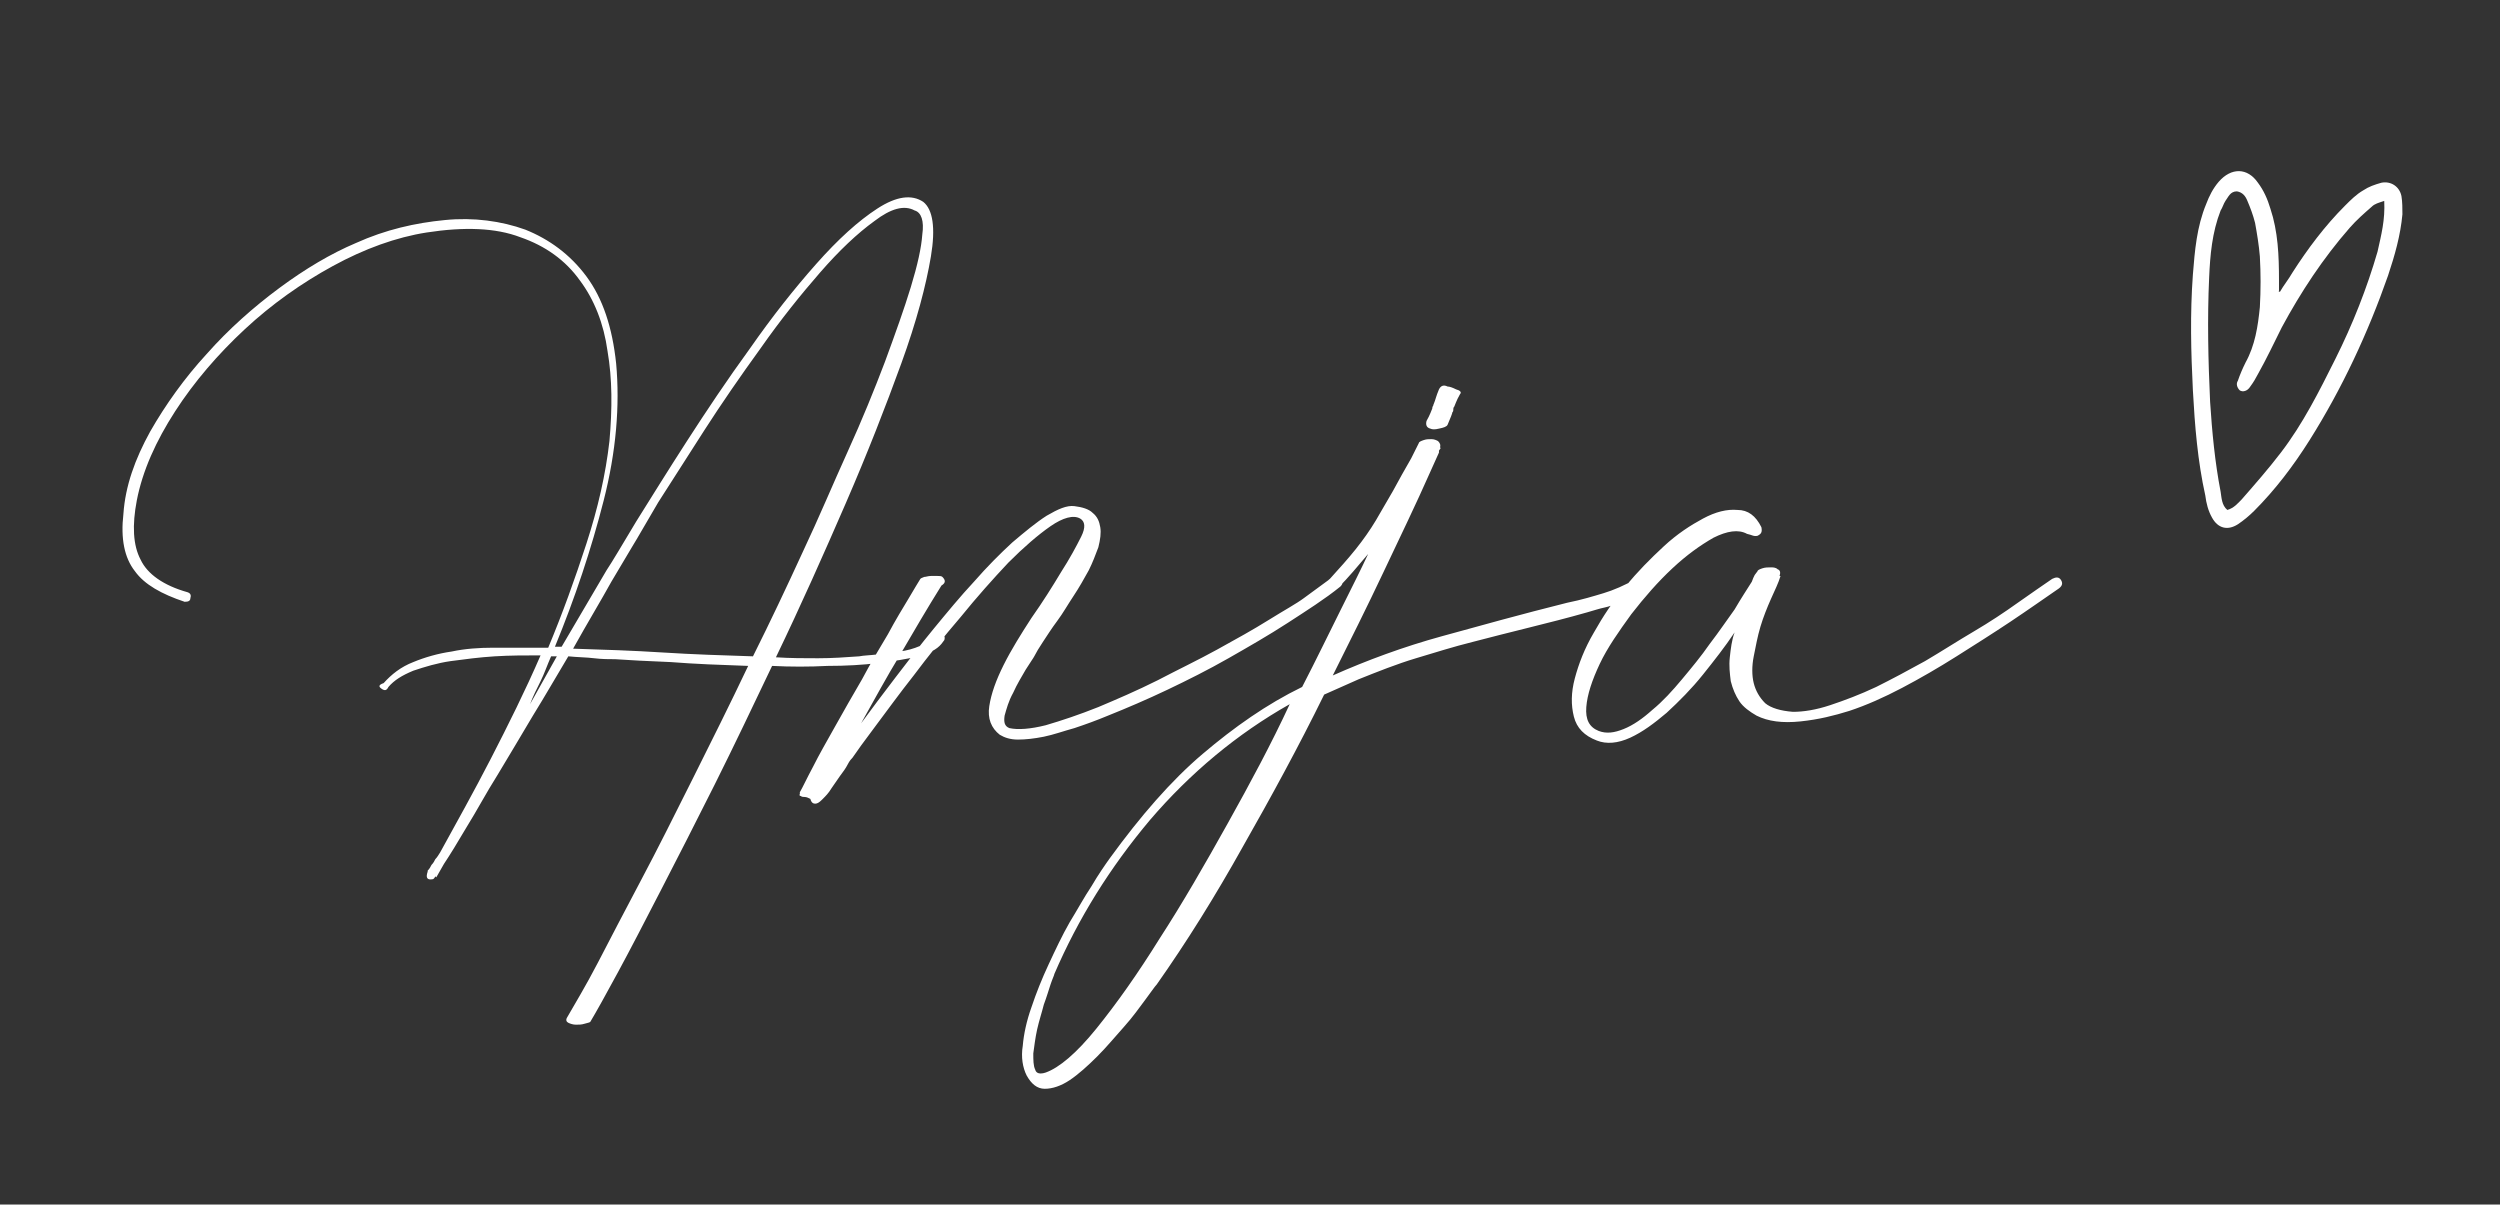
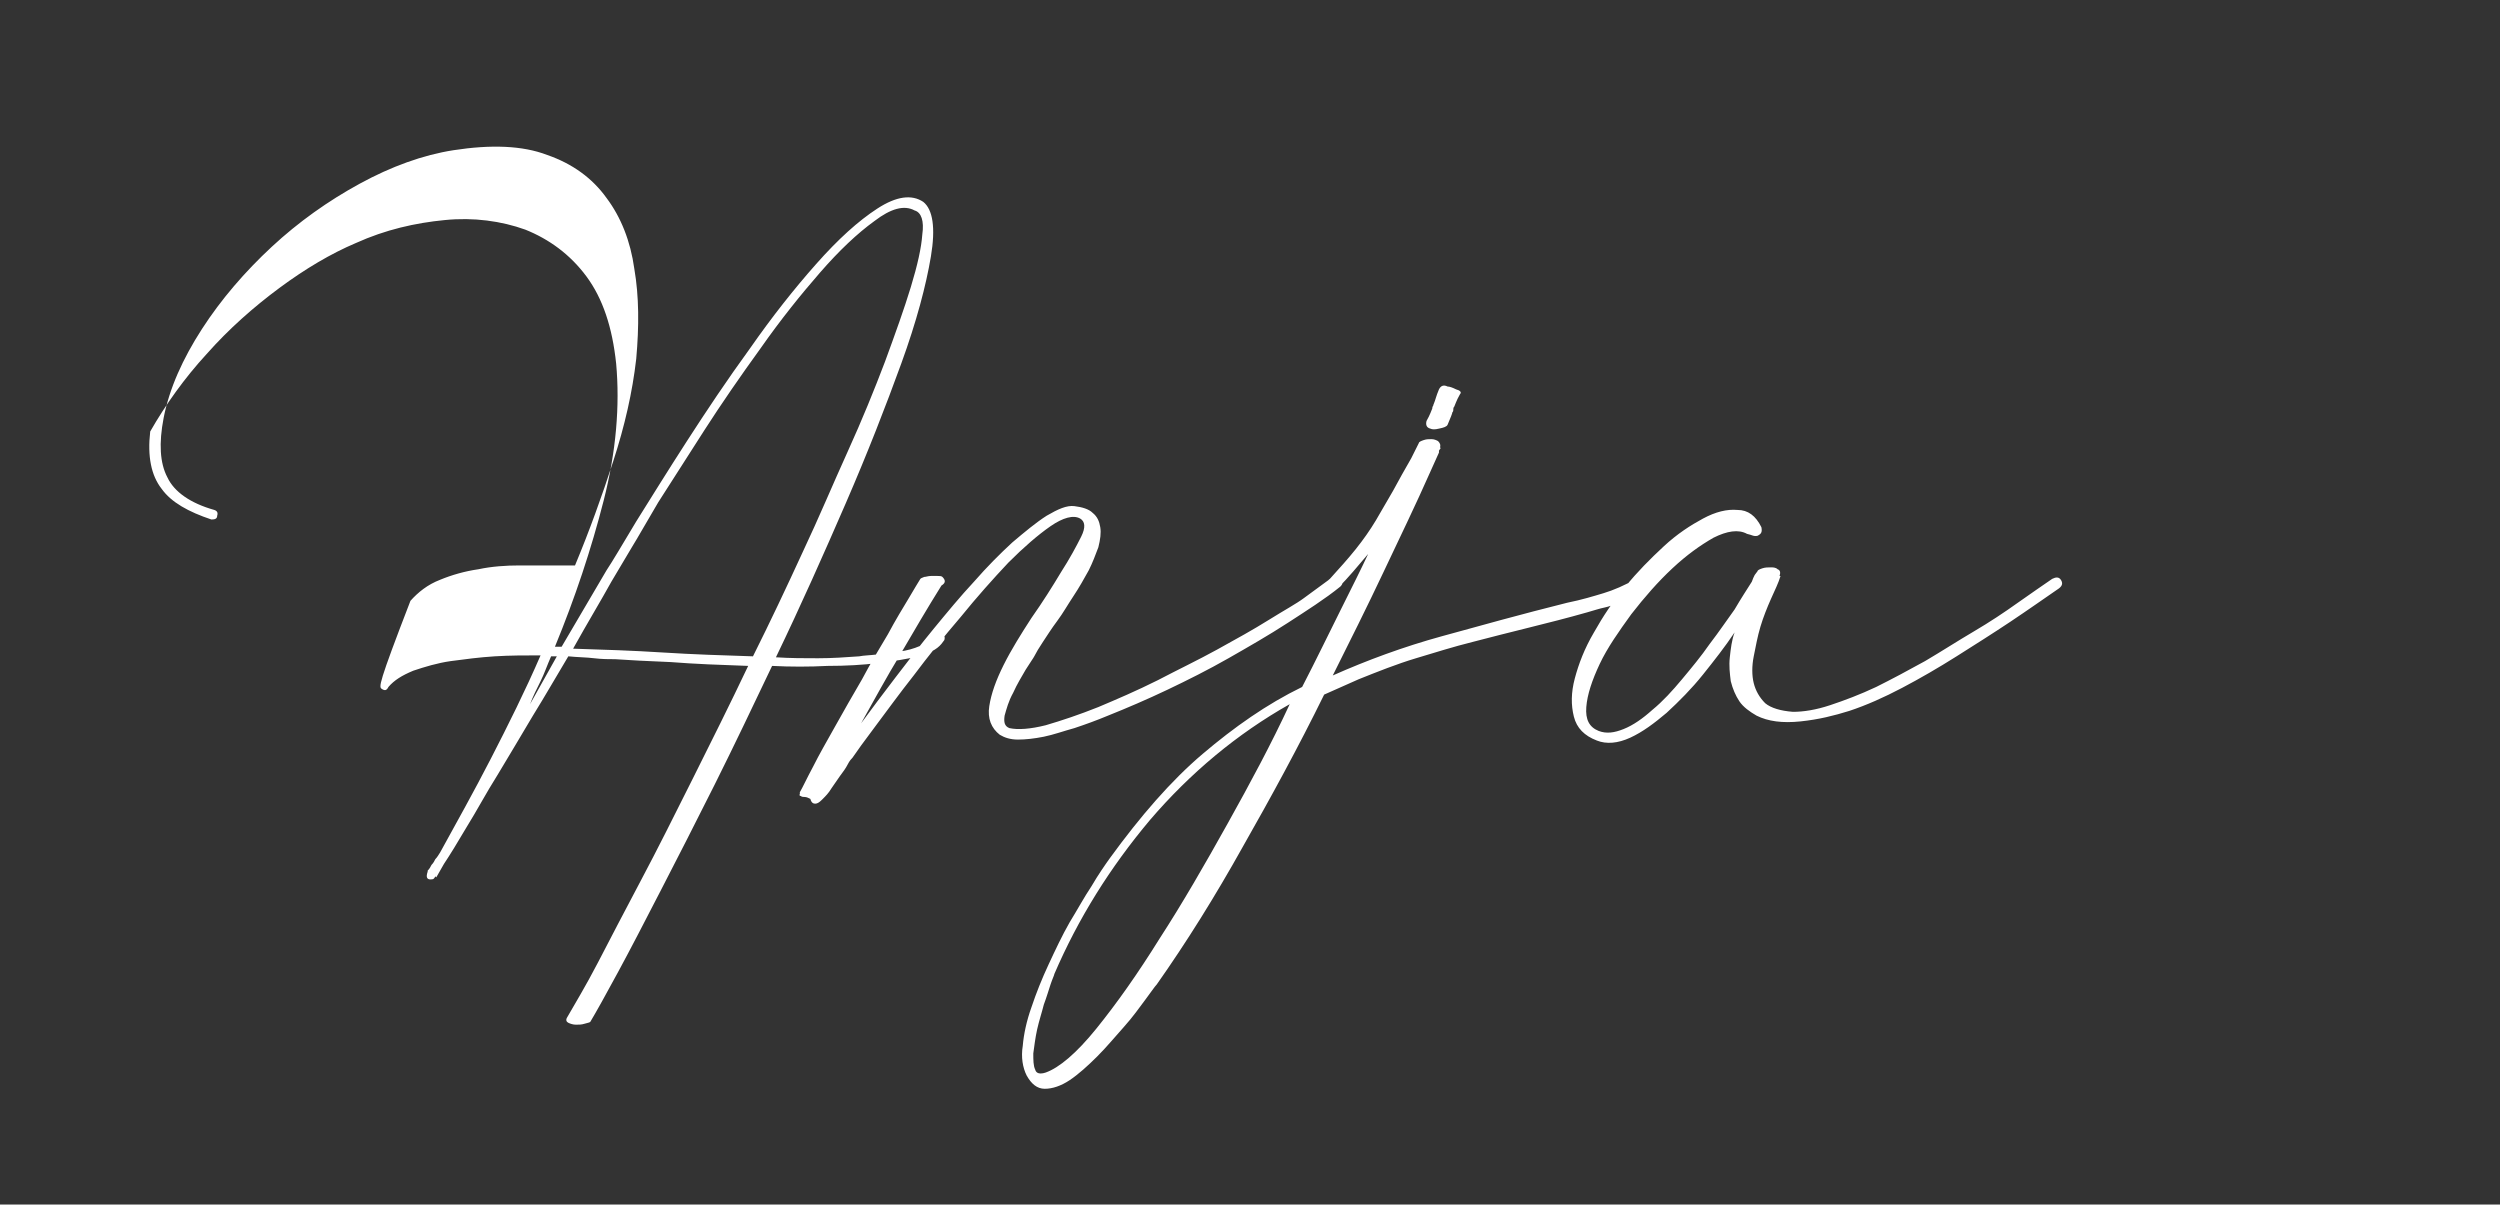
<svg xmlns="http://www.w3.org/2000/svg" id="Ebene_1" x="0px" y="0px" viewBox="0 0 261.3 125.9" xml:space="preserve">
  <rect x="0" y="0" width="261.3" height="125.9" fill="#333333" stroke="none" />
  <g>
-     <path fill="#FFFFFF" d="M249.2,21c-0.6,0.2-1,0.3-1.3,0.6c-0.8,0.7-1.6,1.4-2.3,2.2c-2.8,3.2-5.1,6.7-7.1,10.4  c-0.8,1.6-1.6,3.3-2.5,4.9c-0.2,0.4-0.5,0.9-0.8,1.3c-0.3,0.5-0.8,0.6-1.1,0.4c-0.3-0.3-0.4-0.7-0.2-1c0.2-0.6,0.5-1.3,0.8-1.9  c1-1.8,1.3-3.8,1.5-5.8c0.1-1.8,0.1-3.5,0-5.3c-0.1-1.2-0.3-2.4-0.5-3.5c-0.2-0.8-0.5-1.6-0.8-2.3c-0.2-0.5-0.5-0.9-1.1-1  c-0.7,0-0.9,0.6-1.2,1c-0.2,0.3-0.3,0.7-0.5,1c-0.9,2.3-1.1,4.7-1.2,7c-0.2,4.3-0.1,8.7,0.1,13c0.2,3.1,0.5,6.3,1.1,9.4  c0.1,0.6,0.1,1.4,0.7,1.9c0.7-0.2,1.1-0.7,1.5-1.1c1.4-1.6,2.8-3.2,4.1-4.9c2.3-3,4-6.4,5.7-9.8c1.8-3.6,3.3-7.4,4.4-11.2  C248.9,24.5,249.3,23,249.2,21 M238.3,30.5c0.4-0.7,0.9-1.3,1.3-2c1.6-2.5,3.4-4.9,5.5-7c0.6-0.6,1.2-1.2,1.9-1.6  c0.6-0.4,1.2-0.6,1.9-0.8c1-0.2,1.9,0.4,2.1,1.4c0.1,0.6,0.1,1.3,0.1,1.9c-0.2,2.2-0.8,4.3-1.5,6.4c-2.1,6-4.8,11.8-8.2,17.2  c-1.7,2.7-3.6,5.2-5.8,7.4c-0.5,0.5-1.1,1-1.7,1.4c-1.1,0.7-2.1,0.4-2.7-0.7c-0.4-0.7-0.6-1.5-0.7-2.3c-0.8-3.6-1.1-7.3-1.3-11  c-0.2-4-0.3-8,0-12.1c0.2-2.5,0.4-5,1.4-7.4c0.3-0.8,0.7-1.6,1.3-2.3c1.3-1.5,3-1.5,4.1,0.1c0.6,0.8,1,1.7,1.3,2.7  c0.8,2.4,0.9,4.9,0.9,7.5c0,0.4,0,0.7,0,1.1C238.1,30.4,238.2,30.5,238.3,30.5" />
-     <path fill="#FFFFFF" d="M183.7,56c0.4-0.2,0.5-0.4,0.4-0.9c-0.6-1.2-1.4-1.8-2.5-1.8c-1.1-0.1-2.3,0.2-3.6,0.9s-2.7,1.6-4.1,2.9  c-1.4,1.3-2.8,2.7-4,4.2c-1.3,1.5-2.4,3.2-3.3,4.8c-1,1.7-1.6,3.3-2,4.8c-0.4,1.5-0.4,2.8-0.1,4c0.3,1.2,1.1,2,2.4,2.5  c1,0.4,2.2,0.3,3.5-0.3c1.3-0.6,2.5-1.5,3.8-2.6c1.3-1.2,2.6-2.5,3.8-4c1.2-1.5,2.3-2.9,3.3-4.4c-0.3,0.8-0.4,1.7-0.5,2.6  c-0.1,0.9,0,1.7,0.1,2.5c0.2,0.8,0.5,1.5,0.9,2.1c0.4,0.6,1.1,1.1,1.8,1.5c1.2,0.6,2.7,0.8,4.6,0.6c1.9-0.2,3.5-0.6,5.1-1.1  c1.8-0.6,3.6-1.4,5.5-2.4c1.9-1,3.8-2.1,5.7-3.3c1.9-1.2,3.8-2.4,5.6-3.6c1.8-1.2,3.5-2.4,5.1-3.5c0.4-0.3,0.4-0.6,0.2-0.9  c-0.2-0.3-0.5-0.3-0.9-0.1c-1,0.7-2.2,1.5-3.6,2.5c-1.4,1-2.9,2-4.6,3c-1.7,1-3.4,2.1-5.1,3.1c-1.8,1-3.5,1.9-5.1,2.7  c-1.7,0.8-3.3,1.4-4.8,1.9c-1.5,0.5-2.8,0.7-3.9,0.7c-1.3-0.1-2.3-0.4-2.9-0.9c-0.6-0.6-1-1.3-1.2-2.1c-0.2-0.8-0.2-1.8,0-2.8  c0.2-1,0.4-2.1,0.7-3.1c0.3-1,0.7-2,1.1-2.9c0.4-0.9,0.8-1.7,1-2.4h-0.1c0.1-0.3,0.1-0.6-0.2-0.7c-0.2-0.2-0.5-0.2-0.7-0.2  c-0.3,0-0.6,0-0.9,0.1c-0.3,0.1-0.5,0.2-0.5,0.3c-0.1,0.1-0.2,0.3-0.3,0.4c-0.1,0.2-0.2,0.4-0.3,0.7c-0.5,0.8-1.1,1.7-1.8,2.9  c-0.8,1.1-1.6,2.3-2.6,3.6c-0.9,1.3-1.9,2.5-2.9,3.7c-1,1.2-2,2.3-3.1,3.2c-1,0.9-2,1.6-3,2c-1,0.4-1.8,0.5-2.6,0.2  c-1-0.4-1.4-1.2-1.3-2.5c0.1-1.3,0.6-2.8,1.4-4.5c0.8-1.7,2-3.4,3.3-5.2c1.4-1.8,2.8-3.4,4.3-4.8c1.5-1.4,2.9-2.4,4.3-3.2  c1.4-0.7,2.6-0.9,3.5-0.4C183.1,55.9,183.3,56.1,183.7,56 M152.2,40.7c-0.4-0.2-0.7-0.3-0.9-0.3c-0.4-0.2-0.7-0.1-0.9,0.3  c-0.3,0.7-0.4,1.2-0.5,1.4c-0.1,0.2-0.1,0.3-0.1,0.3c0,0-0.1,0.1-0.1,0.3c-0.1,0.2-0.2,0.6-0.6,1.3c-0.1,0.4,0,0.7,0.4,0.8  c0.2,0.1,0.5,0.1,0.9,0c0.5-0.1,0.8-0.2,0.9-0.4c0.3-0.7,0.5-1.2,0.5-1.3c0.1-0.1,0.1-0.2,0.1-0.3c0-0.1,0-0.2,0.1-0.3  c0.1-0.2,0.2-0.6,0.6-1.3C152.8,41,152.6,40.8,152.2,40.7 M128.3,86.1c-2.4,4.3-4.7,8.3-7.1,12c-2.3,3.7-4.5,6.8-6.6,9.4  c-2.1,2.6-3.9,4.1-5.3,4.6c-0.6,0.2-1,0.1-1.1-0.3c-0.2-0.4-0.2-1-0.2-1.7c0.1-0.7,0.2-1.6,0.4-2.5c0.2-0.9,0.5-1.8,0.7-2.6  c0.3-0.8,0.5-1.5,0.7-2.1s0.4-1,0.4-1.1c2.5-5.8,5.8-11.1,10-16.1c4.2-4.9,9.1-9,14.6-12.1C132.9,77.7,130.7,81.8,128.3,86.1   M139,61.3c0.3,0.3,0.6,0.3,0.9,0.1c1-1,2-2.2,3.1-3.5c-0.7,1.5-1.7,3.5-2.9,5.9c-1.2,2.4-2.5,5.1-4,8c-3.7,1.8-7.1,4.2-10.4,7  c-3.3,2.8-6.5,6.5-9.7,10.9c-0.5,0.7-1.2,1.7-1.9,2.9c-0.8,1.2-1.5,2.5-2.3,3.8c-0.8,1.4-1.5,2.9-2.2,4.4c-0.7,1.5-1.3,3-1.8,4.5  c-0.5,1.4-0.8,2.8-0.9,4c-0.2,1.2,0,2.3,0.4,3.1c0.5,0.9,1.1,1.4,1.9,1.4c0.8,0,1.7-0.3,2.6-0.9c0.9-0.6,1.9-1.5,2.9-2.5  c1-1,1.9-2.1,2.8-3.1c0.9-1,1.6-2,2.2-2.8c0.6-0.8,1-1.4,1.2-1.6c3.1-4.4,6.1-9.2,9-14.4c2.9-5.1,5.8-10.4,8.5-15.9l3.6-1.6  c2-0.8,4-1.6,6-2.2c2-0.6,3.9-1.2,5.9-1.7c1.9-0.5,3.9-1,5.9-1.5c2-0.5,4-1,6.1-1.6c0.7-0.2,1.3-0.4,1.8-0.5c0.5-0.1,1-0.3,1.4-0.5  c0.4-0.2,0.9-0.4,1.3-0.6c0.4-0.2,1-0.5,1.6-0.9c0.3-0.3,0.3-0.6,0.1-0.9c-0.3-0.3-0.6-0.4-0.9-0.2c-1.4,0.8-2.6,1.3-3.6,1.6  c-1,0.3-2.3,0.7-3.8,1c-4.8,1.2-9.1,2.4-13.1,3.5c-4,1.1-7.8,2.5-11.4,4.1c1.8-3.6,3.6-7.2,5.3-10.8c1.7-3.6,3.4-7.1,4.9-10.5  l0.9-2c0,0,0-0.1,0-0.1c0,0,0-0.1,0-0.1l0.2-0.3h-0.1c0.1-0.3,0-0.5-0.2-0.7c-0.2-0.1-0.4-0.2-0.7-0.2c-0.3,0-0.5,0-0.8,0.1  c-0.3,0.1-0.5,0.2-0.5,0.3l-0.8,1.6c-0.7,1.2-1.3,2.3-1.9,3.4c-0.6,1-1.2,2.1-1.8,3.1c-0.6,1-1.3,2-2.1,3c-0.8,1-1.7,2-2.7,3.1  C138.7,60.7,138.6,61,139,61.3 M98.5,60.3c-0.1-0.1-0.3-0.1-0.5-0.1c-0.2,0-0.4,0-0.7,0c-0.3,0-0.5,0.1-0.7,0.1  c-0.2,0.1-0.3,0.1-0.4,0.2c-0.2,0.3-0.6,1-1.2,2c-0.6,1-1.4,2.3-2.2,3.8c-0.9,1.5-1.8,3-2.7,4.7c-1,1.7-1.9,3.3-2.8,4.9  c-0.9,1.6-1.7,3-2.3,4.2c-0.7,1.3-1.1,2.2-1.4,2.7V83c-0.1,0.1,0,0.2,0.1,0.2c0.1,0.1,0.3,0.1,0.4,0.1c0.2,0,0.4,0.1,0.6,0.2  c0.1,0.4,0.3,0.5,0.5,0.5c0.2,0,0.4-0.1,0.7-0.4l0.1-0.1c0.3-0.3,0.6-0.6,0.9-1.1c0.3-0.4,0.6-0.9,0.9-1.3c0.3-0.4,0.6-0.8,0.8-1.2  c0.2-0.4,0.4-0.6,0.5-0.7c0.4-0.6,1.2-1.7,2.4-3.3c1.2-1.6,2.5-3.4,4-5.3c1.5-2,3.1-4,4.9-6.1c1.7-2.1,3.4-4,5-5.7  c1.6-1.6,3.1-2.9,4.4-3.8c1.3-0.9,2.4-1.2,3.1-0.8c0.5,0.3,0.6,0.9,0.1,1.9c-0.5,1-1.2,2.3-2.1,3.7c-0.9,1.5-1.9,3.1-3.1,4.8  c-1.1,1.7-2.1,3.3-2.9,4.9c-0.8,1.6-1.3,3-1.5,4.3c-0.2,1.3,0.2,2.3,1.1,3c0.5,0.3,1.1,0.5,1.9,0.5c0.8,0,1.7-0.1,2.7-0.3  c1-0.2,2.1-0.6,3.2-0.9c1.2-0.4,2.3-0.8,3.5-1.3c2-0.8,4.1-1.7,6.2-2.7c2.1-1,4.3-2.1,6.4-3.3c2.1-1.2,4.2-2.4,6.2-3.7  c2-1.3,3.9-2.5,5.5-3.8c0.3-0.3,0.3-0.6,0.1-0.9c-0.2-0.3-0.5-0.3-0.9-0.1l-3,2.2c-0.8,0.6-2.1,1.3-3.7,2.3c-1.6,1-3.4,2-5.4,3.1  c-2,1.1-4.1,2.1-6.2,3.2c-2.2,1.1-4.3,2-6.2,2.8c-2,0.8-3.8,1.4-5.5,1.9c-1.6,0.4-2.9,0.5-3.8,0.3c-0.5-0.2-0.6-0.6-0.5-1.3  c0.2-0.7,0.4-1.5,0.9-2.4c0.4-0.9,0.9-1.7,1.3-2.4c0.5-0.8,0.8-1.2,0.9-1.4c0.2-0.4,0.5-0.9,0.9-1.5c0.4-0.6,0.9-1.4,1.5-2.2  c0.6-0.8,1.1-1.7,1.7-2.6c0.6-0.9,1.1-1.8,1.6-2.7c0.4-0.8,0.7-1.6,1-2.4c0.2-0.8,0.3-1.5,0.2-2.1c-0.1-0.6-0.3-1.1-0.8-1.5  c-0.4-0.4-1.1-0.6-1.9-0.7c-0.8-0.1-1.7,0.3-2.9,1c-1.1,0.7-2.3,1.7-3.6,2.8c-1.3,1.2-2.6,2.5-4,4.1c-1.4,1.5-2.8,3.2-4.2,4.9  c-1.4,1.7-2.7,3.4-4,5.1c-1.3,1.7-2.5,3.3-3.6,4.8c1.4-2.5,2.7-4.9,4.1-7.2c1.4-2.4,2.8-4.8,4.3-7.2C98.9,60.9,98.8,60.6,98.5,60.3   M56.5,71.2c0.4-0.8,0.7-1.7,1.1-2.6h0.6l-2.8,5C55.7,72.8,56.1,72,56.5,71.2 M96.4,24.5c-0.1,1.4-0.5,3.2-1.2,5.5  c-0.7,2.3-1.6,4.8-2.7,7.8c-1.1,2.9-2.4,6.1-3.9,9.4c-1.5,3.3-3,6.9-4.7,10.5c-1.7,3.7-3.4,7.3-5.2,10.9c-3.1-0.1-6.3-0.2-9.4-0.4  c-3.1-0.2-6.2-0.3-9.4-0.4c1.5-2.7,2.9-5,4-7c1.2-2,1.9-3.2,2.2-3.7c0.5-0.8,1.4-2.4,2.7-4.6c1.4-2.2,3-4.7,4.8-7.5  c1.8-2.8,3.8-5.7,5.9-8.6c2.1-3,4.2-5.6,6.2-7.9c2-2.3,3.9-4.1,5.7-5.4c1.7-1.3,3.1-1.7,4.2-1.1C96.3,22.2,96.6,23.1,96.4,24.5   M39.9,72c0.3,0.2,0.5,0.2,0.7-0.2c0.6-0.7,1.4-1.2,2.6-1.7c1.2-0.4,2.5-0.8,3.9-1c1.5-0.2,3-0.4,4.6-0.5c1.6-0.1,3.2-0.1,4.8-0.1  c-1.6,3.7-3.4,7.3-5.2,10.8c-1.8,3.5-3.6,6.7-5.3,9.8c-0.2,0.3-0.3,0.5-0.5,0.7c-0.1,0.2-0.2,0.4-0.4,0.6c-0.1,0.2-0.2,0.4-0.4,0.6  v0.1c-0.2,0.6-0.1,0.9,0.5,0.8c0.1,0,0.2-0.1,0.3-0.3l0.1,0.1l0.8-1.4c0.6-0.9,1.4-2.2,2.4-3.9c1-1.6,2-3.5,3.2-5.4  c1.2-2,2.4-4,3.7-6.2c1.3-2.1,2.5-4.2,3.7-6.2c1,0.1,1.9,0.1,2.7,0.2c0.8,0.1,1.6,0.1,2.2,0.1c1.4,0.1,3.3,0.2,5.8,0.3  c2.5,0.2,5.2,0.3,8.1,0.4c-1.9,4-3.9,8-5.8,11.8c-1.9,3.8-3.7,7.4-5.4,10.6c-1.7,3.2-3.2,6.1-4.5,8.6c-1.3,2.5-2.4,4.3-3.2,5.7  c-0.2,0.3-0.1,0.5,0.1,0.6c0.2,0.1,0.5,0.2,0.8,0.2c0.3,0,0.6,0,0.9-0.1c0.3-0.1,0.5-0.1,0.6-0.2c0.6-1,1.6-2.8,2.9-5.2  c1.3-2.4,2.8-5.3,4.5-8.6c1.7-3.3,3.6-7,5.6-11c2-4,4-8.2,6-12.4c1.9,0.1,3.9,0.1,5.8,0c1.9,0,3.7-0.1,5.3-0.3  c1.6-0.2,3-0.4,4.1-0.7c1.2-0.3,2-0.7,2.5-1.3l0.3-0.4c0.1-0.3,0-0.5-0.2-0.7c-0.3-0.2-0.5-0.2-0.7,0.2c-0.4,0.5-0.9,0.8-1.6,1.1  c-0.7,0.3-1.4,0.5-2.2,0.6c-0.8,0.1-1.6,0.2-2.3,0.3c-0.8,0.1-1.4,0.1-1.9,0.2c-1.4,0.1-2.8,0.2-4.3,0.2c-1.4,0-2.9,0-4.4-0.1  c2.6-5.4,5-10.8,7.3-16.1c2.3-5.3,4.2-10.2,5.8-14.6c1.6-4.4,2.6-8.2,3.1-11.2c0.5-3,0.2-4.9-0.8-5.7c-1.2-0.8-2.8-0.6-4.8,0.7  c-2,1.3-4.1,3.2-6.4,5.8c-2.3,2.6-4.6,5.5-6.9,8.8c-2.4,3.3-4.6,6.6-6.6,9.7c-2,3.1-3.8,6-5.3,8.4c-1.5,2.5-2.5,4.2-3.1,5.1l-4.7,8  H58c2.1-5.1,3.8-10.2,5.1-15.3c1.3-5.1,1.7-9.9,1.3-14.3c-0.4-3.8-1.4-6.8-3.1-9.1c-1.7-2.3-3.9-3.9-6.4-4.9  c-2.5-0.9-5.4-1.3-8.4-1c-3.1,0.3-6.2,1-9.3,2.4c-2.6,1.1-5.3,2.7-8,4.7c-2.7,2-5.3,4.3-7.6,6.9c-2.3,2.5-4.3,5.3-5.9,8.1  c-1.6,2.9-2.6,5.7-2.8,8.6c-0.3,2.6,0.1,4.6,1.2,6c1,1.4,2.8,2.4,5.2,3.2c0.4,0,0.6-0.1,0.6-0.4c0.1-0.3,0-0.5-0.3-0.6  c-2.5-0.7-4.2-1.9-4.9-3.4c-0.8-1.5-0.9-3.6-0.4-6.2c0.6-3.1,2-6.2,4-9.3c2-3.1,4.5-6,7.3-8.6s5.9-4.8,9.2-6.6  c3.3-1.8,6.6-3,9.8-3.5c3.9-0.6,7.2-0.5,9.8,0.5c2.6,0.9,4.7,2.4,6.2,4.5c1.5,2,2.5,4.5,2.9,7.4c0.5,2.9,0.5,6,0.2,9.4  c-0.4,3.5-1.2,7-2.4,10.7c-1.2,3.7-2.5,7.3-4,10.9h-2c-1.1,0-2.4,0-3.8,0c-1.4,0-2.9,0.1-4.3,0.4c-1.4,0.2-2.8,0.6-4,1.1  c-1.3,0.5-2.3,1.3-3.1,2.2C39.5,71.6,39.6,71.8,39.9,72" />
+     <path fill="#FFFFFF" d="M183.7,56c0.4-0.2,0.5-0.4,0.4-0.9c-0.6-1.2-1.4-1.8-2.5-1.8c-1.1-0.1-2.3,0.2-3.6,0.9s-2.7,1.6-4.1,2.9  c-1.4,1.3-2.8,2.7-4,4.2c-1.3,1.5-2.4,3.2-3.3,4.8c-1,1.7-1.6,3.3-2,4.8c-0.4,1.5-0.4,2.8-0.1,4c0.3,1.2,1.1,2,2.4,2.5  c1,0.4,2.2,0.3,3.5-0.3c1.3-0.6,2.5-1.5,3.8-2.6c1.3-1.2,2.6-2.5,3.8-4c1.2-1.5,2.3-2.9,3.3-4.4c-0.3,0.8-0.4,1.7-0.5,2.6  c-0.1,0.9,0,1.7,0.1,2.5c0.2,0.8,0.5,1.5,0.9,2.1c0.4,0.6,1.1,1.1,1.8,1.5c1.2,0.6,2.7,0.8,4.6,0.6c1.9-0.2,3.5-0.6,5.1-1.1  c1.8-0.6,3.6-1.4,5.5-2.4c1.9-1,3.8-2.1,5.7-3.3c1.9-1.2,3.8-2.4,5.6-3.6c1.8-1.2,3.5-2.4,5.1-3.5c0.4-0.3,0.4-0.6,0.2-0.9  c-0.2-0.3-0.5-0.3-0.9-0.1c-1,0.7-2.2,1.5-3.6,2.5c-1.4,1-2.9,2-4.6,3c-1.7,1-3.4,2.1-5.1,3.1c-1.8,1-3.5,1.9-5.1,2.7  c-1.7,0.8-3.3,1.4-4.8,1.9c-1.5,0.5-2.8,0.7-3.9,0.7c-1.3-0.1-2.3-0.4-2.9-0.9c-0.6-0.6-1-1.3-1.2-2.1c-0.2-0.8-0.2-1.8,0-2.8  c0.2-1,0.4-2.1,0.7-3.1c0.3-1,0.7-2,1.1-2.9c0.4-0.9,0.8-1.7,1-2.4h-0.1c0.1-0.3,0.1-0.6-0.2-0.7c-0.2-0.2-0.5-0.2-0.7-0.2  c-0.3,0-0.6,0-0.9,0.1c-0.3,0.1-0.5,0.2-0.5,0.3c-0.1,0.1-0.2,0.3-0.3,0.4c-0.1,0.2-0.2,0.4-0.3,0.7c-0.5,0.8-1.1,1.7-1.8,2.9  c-0.8,1.1-1.6,2.3-2.6,3.6c-0.9,1.3-1.9,2.5-2.9,3.7c-1,1.2-2,2.3-3.1,3.2c-1,0.9-2,1.6-3,2c-1,0.4-1.8,0.5-2.6,0.2  c-1-0.4-1.4-1.2-1.3-2.5c0.1-1.3,0.6-2.8,1.4-4.5c0.8-1.7,2-3.4,3.3-5.2c1.4-1.8,2.8-3.4,4.3-4.8c1.5-1.4,2.9-2.4,4.3-3.2  c1.4-0.7,2.6-0.9,3.5-0.4C183.1,55.9,183.3,56.1,183.7,56 M152.2,40.7c-0.4-0.2-0.7-0.3-0.9-0.3c-0.4-0.2-0.7-0.1-0.9,0.3  c-0.3,0.7-0.4,1.2-0.5,1.4c-0.1,0.2-0.1,0.3-0.1,0.3c0,0-0.1,0.1-0.1,0.3c-0.1,0.2-0.2,0.6-0.6,1.3c-0.1,0.4,0,0.7,0.4,0.8  c0.2,0.1,0.5,0.1,0.9,0c0.5-0.1,0.8-0.2,0.9-0.4c0.3-0.7,0.5-1.2,0.5-1.3c0.1-0.1,0.1-0.2,0.1-0.3c0-0.1,0-0.2,0.1-0.3  c0.1-0.2,0.2-0.6,0.6-1.3C152.8,41,152.6,40.8,152.2,40.7 M128.3,86.1c-2.4,4.3-4.7,8.3-7.1,12c-2.3,3.7-4.5,6.8-6.6,9.4  c-2.1,2.6-3.9,4.1-5.3,4.6c-0.6,0.2-1,0.1-1.1-0.3c-0.2-0.4-0.2-1-0.2-1.7c0.1-0.7,0.2-1.6,0.4-2.5c0.2-0.9,0.5-1.8,0.7-2.6  c0.3-0.8,0.5-1.5,0.7-2.1s0.4-1,0.4-1.1c2.5-5.8,5.8-11.1,10-16.1c4.2-4.9,9.1-9,14.6-12.1C132.9,77.7,130.7,81.8,128.3,86.1   M139,61.3c0.3,0.3,0.6,0.3,0.9,0.1c1-1,2-2.2,3.1-3.5c-0.7,1.5-1.7,3.5-2.9,5.9c-1.2,2.4-2.5,5.1-4,8c-3.7,1.8-7.1,4.2-10.4,7  c-3.3,2.8-6.5,6.5-9.7,10.9c-0.5,0.7-1.2,1.7-1.9,2.9c-0.8,1.2-1.5,2.5-2.3,3.8c-0.8,1.4-1.5,2.9-2.2,4.4c-0.7,1.5-1.3,3-1.8,4.5  c-0.5,1.4-0.8,2.8-0.9,4c-0.2,1.2,0,2.3,0.4,3.1c0.5,0.9,1.1,1.4,1.9,1.4c0.8,0,1.7-0.3,2.6-0.9c0.9-0.6,1.9-1.5,2.9-2.5  c1-1,1.9-2.1,2.8-3.1c0.9-1,1.6-2,2.2-2.8c0.6-0.8,1-1.4,1.2-1.6c3.1-4.4,6.1-9.2,9-14.4c2.9-5.1,5.8-10.4,8.5-15.9l3.6-1.6  c2-0.8,4-1.6,6-2.2c2-0.6,3.9-1.2,5.9-1.7c1.9-0.5,3.9-1,5.9-1.5c2-0.5,4-1,6.1-1.6c0.7-0.2,1.3-0.4,1.8-0.5c0.5-0.1,1-0.3,1.4-0.5  c0.4-0.2,0.9-0.4,1.3-0.6c0.4-0.2,1-0.5,1.6-0.9c0.3-0.3,0.3-0.6,0.1-0.9c-0.3-0.3-0.6-0.4-0.9-0.2c-1.4,0.8-2.6,1.3-3.6,1.6  c-1,0.3-2.3,0.7-3.8,1c-4.8,1.2-9.1,2.4-13.1,3.5c-4,1.1-7.8,2.5-11.4,4.1c1.8-3.6,3.6-7.2,5.3-10.8c1.7-3.6,3.4-7.1,4.9-10.5  l0.9-2c0,0,0-0.1,0-0.1c0,0,0-0.1,0-0.1l0.2-0.3h-0.1c0.1-0.3,0-0.5-0.2-0.7c-0.2-0.1-0.4-0.2-0.7-0.2c-0.3,0-0.5,0-0.8,0.1  c-0.3,0.1-0.5,0.2-0.5,0.3l-0.8,1.6c-0.7,1.2-1.3,2.3-1.9,3.4c-0.6,1-1.2,2.1-1.8,3.1c-0.6,1-1.3,2-2.1,3c-0.8,1-1.7,2-2.7,3.1  C138.7,60.7,138.6,61,139,61.3 M98.5,60.3c-0.1-0.1-0.3-0.1-0.5-0.1c-0.2,0-0.4,0-0.7,0c-0.3,0-0.5,0.1-0.7,0.1  c-0.2,0.1-0.3,0.1-0.4,0.2c-0.2,0.3-0.6,1-1.2,2c-0.6,1-1.4,2.3-2.2,3.8c-0.9,1.5-1.8,3-2.7,4.7c-1,1.7-1.9,3.3-2.8,4.9  c-0.9,1.6-1.7,3-2.3,4.2c-0.7,1.3-1.1,2.2-1.4,2.7V83c-0.1,0.1,0,0.2,0.1,0.2c0.1,0.1,0.3,0.1,0.4,0.1c0.2,0,0.4,0.1,0.6,0.2  c0.1,0.4,0.3,0.5,0.5,0.5c0.2,0,0.4-0.1,0.7-0.4l0.1-0.1c0.3-0.3,0.6-0.6,0.9-1.1c0.3-0.4,0.6-0.9,0.9-1.3c0.3-0.4,0.6-0.8,0.8-1.2  c0.2-0.4,0.4-0.6,0.5-0.7c0.4-0.6,1.2-1.7,2.4-3.3c1.2-1.6,2.5-3.4,4-5.3c1.5-2,3.1-4,4.9-6.1c1.7-2.1,3.4-4,5-5.7  c1.6-1.6,3.1-2.9,4.4-3.8c1.3-0.9,2.4-1.2,3.1-0.8c0.5,0.3,0.6,0.9,0.1,1.9c-0.5,1-1.2,2.3-2.1,3.7c-0.9,1.5-1.9,3.1-3.1,4.8  c-1.1,1.7-2.1,3.3-2.9,4.9c-0.8,1.6-1.3,3-1.5,4.3c-0.2,1.3,0.2,2.3,1.1,3c0.5,0.3,1.1,0.5,1.9,0.5c0.8,0,1.7-0.1,2.7-0.3  c1-0.2,2.1-0.6,3.2-0.9c1.2-0.4,2.3-0.8,3.5-1.3c2-0.8,4.1-1.7,6.2-2.7c2.1-1,4.3-2.1,6.4-3.3c2.1-1.2,4.2-2.4,6.2-3.7  c2-1.3,3.9-2.5,5.5-3.8c0.3-0.3,0.3-0.6,0.1-0.9c-0.2-0.3-0.5-0.3-0.9-0.1l-3,2.2c-0.8,0.6-2.1,1.3-3.7,2.3c-1.6,1-3.4,2-5.4,3.1  c-2,1.1-4.1,2.1-6.2,3.2c-2.2,1.1-4.3,2-6.2,2.8c-2,0.8-3.8,1.4-5.5,1.9c-1.6,0.4-2.9,0.5-3.8,0.3c-0.5-0.2-0.6-0.6-0.5-1.3  c0.2-0.7,0.4-1.5,0.9-2.4c0.4-0.9,0.9-1.7,1.3-2.4c0.5-0.8,0.8-1.2,0.9-1.4c0.2-0.4,0.5-0.9,0.9-1.5c0.4-0.6,0.9-1.4,1.5-2.2  c0.6-0.8,1.1-1.7,1.7-2.6c0.6-0.9,1.1-1.8,1.6-2.7c0.4-0.8,0.7-1.6,1-2.4c0.2-0.8,0.3-1.5,0.2-2.1c-0.1-0.6-0.3-1.1-0.8-1.5  c-0.4-0.4-1.1-0.6-1.9-0.7c-0.8-0.1-1.7,0.3-2.9,1c-1.1,0.7-2.3,1.7-3.6,2.8c-1.3,1.2-2.6,2.5-4,4.1c-1.4,1.5-2.8,3.2-4.2,4.9  c-1.4,1.7-2.7,3.4-4,5.1c-1.3,1.7-2.5,3.3-3.6,4.8c1.4-2.5,2.7-4.9,4.1-7.2c1.4-2.4,2.8-4.8,4.3-7.2C98.9,60.9,98.8,60.6,98.5,60.3   M56.5,71.2c0.4-0.8,0.7-1.7,1.1-2.6h0.6l-2.8,5C55.7,72.8,56.1,72,56.5,71.2 M96.4,24.5c-0.1,1.4-0.5,3.2-1.2,5.5  c-0.7,2.3-1.6,4.8-2.7,7.8c-1.1,2.9-2.4,6.1-3.9,9.4c-1.5,3.3-3,6.9-4.7,10.5c-1.7,3.7-3.4,7.3-5.2,10.9c-3.1-0.1-6.3-0.2-9.4-0.4  c-3.1-0.2-6.2-0.3-9.4-0.4c1.5-2.7,2.9-5,4-7c1.2-2,1.9-3.2,2.2-3.7c0.5-0.8,1.4-2.4,2.7-4.6c1.4-2.2,3-4.7,4.8-7.5  c1.8-2.8,3.8-5.7,5.9-8.6c2.1-3,4.2-5.6,6.2-7.9c2-2.3,3.9-4.1,5.7-5.4c1.7-1.3,3.1-1.7,4.2-1.1C96.3,22.2,96.6,23.1,96.4,24.5   M39.9,72c0.3,0.2,0.5,0.2,0.7-0.2c0.6-0.7,1.4-1.2,2.6-1.7c1.2-0.4,2.5-0.8,3.9-1c1.5-0.2,3-0.4,4.6-0.5c1.6-0.1,3.2-0.1,4.8-0.1  c-1.6,3.7-3.4,7.3-5.2,10.8c-1.8,3.5-3.6,6.7-5.3,9.8c-0.2,0.3-0.3,0.5-0.5,0.7c-0.1,0.2-0.2,0.4-0.4,0.6c-0.1,0.2-0.2,0.4-0.4,0.6  v0.1c-0.2,0.6-0.1,0.9,0.5,0.8c0.1,0,0.2-0.1,0.3-0.3l0.1,0.1l0.8-1.4c0.6-0.9,1.4-2.2,2.4-3.9c1-1.6,2-3.5,3.2-5.4  c1.2-2,2.4-4,3.7-6.2c1.3-2.1,2.5-4.2,3.7-6.2c1,0.1,1.9,0.1,2.7,0.2c0.8,0.1,1.6,0.1,2.2,0.1c1.4,0.1,3.3,0.2,5.8,0.3  c2.5,0.2,5.2,0.3,8.1,0.4c-1.9,4-3.9,8-5.8,11.8c-1.9,3.8-3.7,7.4-5.4,10.6c-1.7,3.2-3.2,6.1-4.5,8.6c-1.3,2.5-2.4,4.3-3.2,5.7  c-0.2,0.3-0.1,0.5,0.1,0.6c0.2,0.1,0.5,0.2,0.8,0.2c0.3,0,0.6,0,0.9-0.1c0.3-0.1,0.5-0.1,0.6-0.2c0.6-1,1.6-2.8,2.9-5.2  c1.3-2.4,2.8-5.3,4.5-8.6c1.7-3.3,3.6-7,5.6-11c2-4,4-8.2,6-12.4c1.9,0.1,3.9,0.1,5.8,0c1.9,0,3.7-0.1,5.3-0.3  c1.6-0.2,3-0.4,4.1-0.7c1.2-0.3,2-0.7,2.5-1.3l0.3-0.4c0.1-0.3,0-0.5-0.2-0.7c-0.3-0.2-0.5-0.2-0.7,0.2c-0.4,0.5-0.9,0.8-1.6,1.1  c-0.7,0.3-1.4,0.5-2.2,0.6c-0.8,0.1-1.6,0.2-2.3,0.3c-0.8,0.1-1.4,0.1-1.9,0.2c-1.4,0.1-2.8,0.2-4.3,0.2c-1.4,0-2.9,0-4.4-0.1  c2.6-5.4,5-10.8,7.3-16.1c2.3-5.3,4.2-10.2,5.8-14.6c1.6-4.4,2.6-8.2,3.1-11.2c0.5-3,0.2-4.9-0.8-5.7c-1.2-0.8-2.8-0.6-4.8,0.7  c-2,1.3-4.1,3.2-6.4,5.8c-2.3,2.6-4.6,5.5-6.9,8.8c-2.4,3.3-4.6,6.6-6.6,9.7c-2,3.1-3.8,6-5.3,8.4c-1.5,2.5-2.5,4.2-3.1,5.1l-4.7,8  H58c2.1-5.1,3.8-10.2,5.1-15.3c1.3-5.1,1.7-9.9,1.3-14.3c-0.4-3.8-1.4-6.8-3.1-9.1c-1.7-2.3-3.9-3.9-6.4-4.9  c-2.5-0.9-5.4-1.3-8.4-1c-3.1,0.3-6.2,1-9.3,2.4c-2.6,1.1-5.3,2.7-8,4.7c-2.7,2-5.3,4.3-7.6,6.9c-2.3,2.5-4.3,5.3-5.9,8.1  c-0.3,2.6,0.1,4.6,1.2,6c1,1.4,2.8,2.4,5.2,3.2c0.4,0,0.6-0.1,0.6-0.4c0.1-0.3,0-0.5-0.3-0.6  c-2.5-0.7-4.2-1.9-4.9-3.4c-0.8-1.5-0.9-3.6-0.4-6.2c0.6-3.1,2-6.2,4-9.3c2-3.1,4.5-6,7.3-8.6s5.9-4.8,9.2-6.6  c3.3-1.8,6.6-3,9.8-3.5c3.9-0.6,7.2-0.5,9.8,0.5c2.6,0.9,4.7,2.4,6.2,4.5c1.5,2,2.5,4.5,2.9,7.4c0.5,2.9,0.5,6,0.2,9.4  c-0.4,3.5-1.2,7-2.4,10.7c-1.2,3.7-2.5,7.3-4,10.9h-2c-1.1,0-2.4,0-3.8,0c-1.4,0-2.9,0.1-4.3,0.4c-1.4,0.2-2.8,0.6-4,1.1  c-1.3,0.5-2.3,1.3-3.1,2.2C39.5,71.6,39.6,71.8,39.9,72" />
  </g>
</svg>